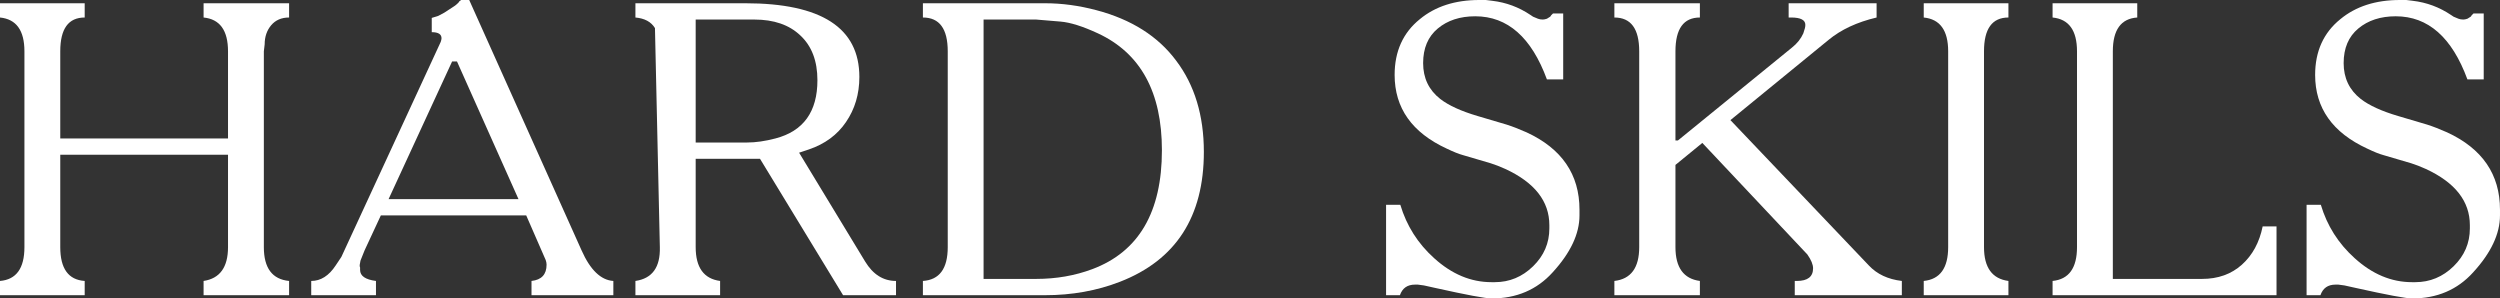
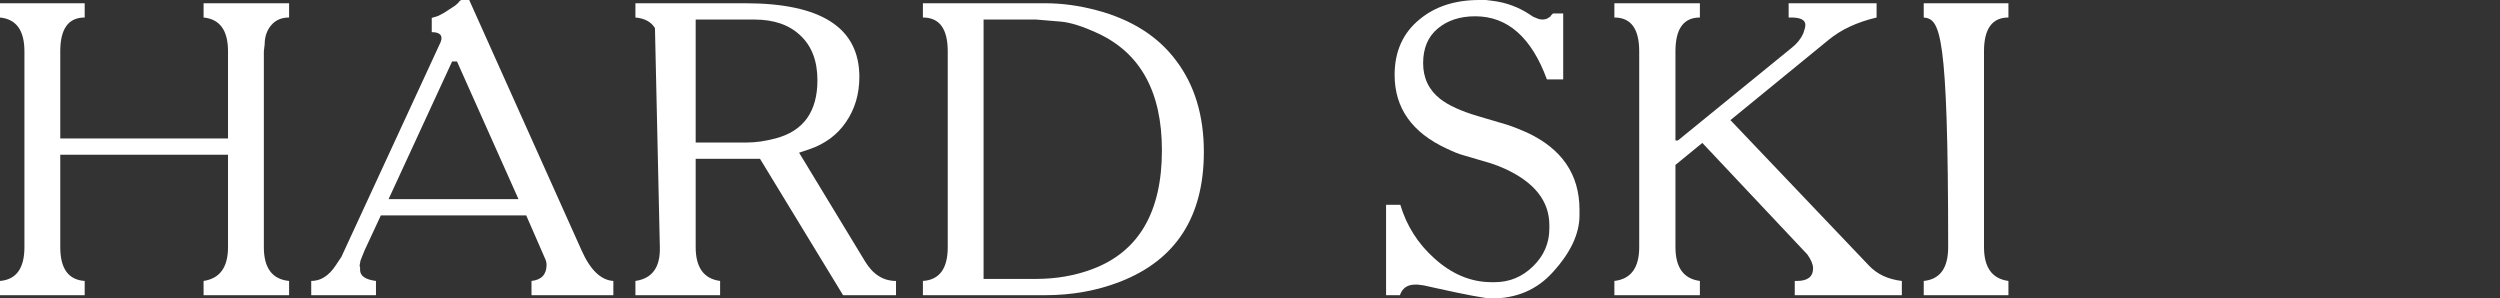
<svg xmlns="http://www.w3.org/2000/svg" viewBox="0 0 221.036 26.388" fill="none">
  <rect x="0" y="0" width="221.036" height="26.388" fill="#333333" stroke="none" />
  <path d="M0 1.548V0.288H7.488V1.548C6.048 1.548 5.328 2.544 5.328 4.536V12.24H20.16V4.536C20.16 2.688 19.44 1.692 18 1.548V0.288H25.56V1.548C24.888 1.548 24.36 1.776 23.976 2.232C23.592 2.688 23.4 3.252 23.4 3.924L23.328 4.536V21.852C23.328 23.7 24.072 24.696 25.56 24.84V26.1H18V24.84C19.44 24.624 20.16 23.628 20.16 21.852V13.68H5.328V21.852C5.328 23.748 6.048 24.744 7.488 24.84V26.1H0V24.84C1.44 24.72 2.16 23.724 2.16 21.852V4.536C2.16 2.688 1.44 1.692 0 1.548Z" fill="white" />
  <path d="M40.765 0H41.485L51.421 22.14C52.189 23.868 53.125 24.768 54.229 24.84V26.1H46.993V24.84C47.881 24.744 48.325 24.264 48.325 23.4C48.325 23.28 48.301 23.148 48.253 23.004L46.525 19.044H33.673L32.233 22.14L31.873 23.04L31.801 23.436C31.801 23.556 31.813 23.628 31.837 23.652V23.868C31.837 24.396 32.305 24.72 33.241 24.84V26.1H27.517V24.84C28.357 24.84 29.077 24.384 29.677 23.472L30.181 22.716L38.965 3.708C39.013 3.564 39.037 3.456 39.037 3.384C39.037 3.024 38.749 2.844 38.173 2.844V1.584L38.749 1.404L39.289 1.116L40.225 0.504C40.297 0.456 40.405 0.36 40.549 0.216L40.621 0.108C40.645 0.084 40.681 0.06 40.729 0.036L40.765 0ZM39.973 5.436L34.357 17.604H45.841L40.405 5.436H39.973Z" fill="white" />
  <path d="M56.18 1.548V0.288H65.9C72.62 0.288 75.98 2.46 75.98 6.804C75.98 8.316 75.584 9.648 74.792 10.8C74.024 11.928 72.932 12.732 71.516 13.212L70.652 13.5L76.484 23.112C77.18 24.264 78.092 24.84 79.22 24.84V26.1H74.54L67.196 14.04H61.508V21.852C61.508 23.652 62.228 24.648 63.668 24.84V26.1H56.18V24.84C57.668 24.624 58.388 23.628 58.34 21.852L57.908 2.484C57.572 1.932 56.996 1.62 56.18 1.548ZM66.692 1.728H61.508V12.6H66.044C66.812 12.6 67.652 12.48 68.564 12.24C71.036 11.592 72.272 9.876 72.272 7.092C72.272 5.388 71.768 4.068 70.76 3.132C69.776 2.196 68.42 1.728 66.692 1.728Z" fill="white" />
  <path d="M81.598 1.548V0.288H92.398C93.886 0.288 95.398 0.492 96.934 0.9C100.03 1.716 102.382 3.204 103.99 5.364C105.622 7.524 106.438 10.212 106.438 13.428C106.438 19.164 103.966 22.992 99.022 24.912C96.982 25.704 94.774 26.1 92.398 26.1H81.598V24.84C83.062 24.744 83.794 23.748 83.794 21.852V4.536C83.794 2.544 83.062 1.548 81.598 1.548ZM91.606 1.728H86.962V24.66H91.606C93.382 24.66 95.038 24.372 96.574 23.796C100.678 22.26 102.73 18.756 102.73 13.284C102.73 8.148 100.846 4.704 97.078 2.952C95.734 2.328 94.63 1.98 93.766 1.908L91.606 1.728Z" fill="white" />
  <path d="M137.129 1.368L137.309 1.188H138.209V7.02H136.769C135.401 3.3 133.289 1.44 130.433 1.44C129.089 1.44 127.985 1.8 127.121 2.52C126.257 3.24 125.825 4.26 125.825 5.58C125.825 6.9 126.329 7.956 127.337 8.748C128.081 9.324 129.185 9.828 130.649 10.26L133.205 11.016C133.733 11.184 134.321 11.412 134.969 11.7C138.089 13.14 139.649 15.42 139.649 18.54V19.044C139.649 20.676 138.857 22.356 137.273 24.084C135.881 25.62 134.081 26.388 131.873 26.388C131.345 26.388 129.677 26.076 126.869 25.452L125.897 25.236L125.357 25.164H125.105C124.433 25.164 123.989 25.476 123.773 26.1H122.549V18.108H123.809C124.361 19.956 125.357 21.528 126.797 22.824C128.357 24.24 130.049 24.948 131.873 24.948H132.161C133.457 24.948 134.585 24.48 135.545 23.544C136.505 22.608 136.985 21.492 136.985 20.196V19.908C136.985 17.796 135.689 16.14 133.097 14.94C132.617 14.724 132.185 14.556 131.801 14.436L129.353 13.716C128.993 13.62 128.513 13.428 127.913 13.14C124.841 11.724 123.305 9.552 123.305 6.624C123.305 4.536 124.049 2.892 125.537 1.692C126.905 0.564 128.657 0 130.793 0H131.369L131.945 0.072C133.169 0.216 134.297 0.636 135.329 1.332L135.545 1.476L135.977 1.656C136.097 1.704 136.241 1.728 136.409 1.728C136.505 1.728 136.625 1.704 136.769 1.656L137.057 1.476C137.105 1.428 137.129 1.392 137.129 1.368Z" fill="white" />
  <path d="M142.734 1.548V0.288H150.294V1.548C148.854 1.548 148.134 2.544 148.134 4.536V12.42H148.35L158.43 4.212C158.886 3.852 159.222 3.432 159.438 2.952L159.582 2.484C159.606 2.388 159.618 2.292 159.618 2.196C159.618 1.764 159.198 1.548 158.358 1.548H158.142V0.288H165.918V1.548C164.19 1.956 162.774 2.616 161.67 3.528L152.994 10.62L165.234 23.472C165.954 24.24 166.926 24.696 168.15 24.84V26.1H158.682V24.84H158.862C159.823 24.84 160.302 24.468 160.302 23.724C160.302 23.388 160.134 22.98 159.798 22.5L150.51 12.636L148.134 14.58V21.852C148.134 23.652 148.854 24.648 150.294 24.84V26.1H142.734V24.84C144.198 24.672 144.93 23.676 144.93 21.852V4.536C144.93 2.544 144.198 1.548 142.734 1.548Z" fill="white" />
-   <path d="M170.086 1.548V0.288H177.574V1.548C176.134 1.548 175.414 2.544 175.414 4.536V21.852C175.414 23.652 176.134 24.648 177.574 24.84V26.1H170.086V24.84C171.526 24.696 172.246 23.7 172.246 21.852V4.536C172.246 2.688 171.526 1.692 170.086 1.548Z" fill="white" />
-   <path d="M181.477 1.548V0.288H188.964V1.548C187.525 1.644 186.805 2.64 186.805 4.536V24.66H194.688C196.105 24.66 197.281 24.24 198.217 23.4C199.153 22.56 199.765 21.432 200.052 20.016H201.277V26.1H181.477V24.84C182.917 24.696 183.637 23.7 183.637 21.852V4.536C183.637 2.688 182.917 1.692 181.477 1.548Z" fill="white" />
-   <path d="M218.516 1.368L218.695 1.188H219.596V7.02H218.155C216.788 3.3 214.676 1.44 211.82 1.44C210.475 1.44 209.371 1.8 208.508 2.52C207.644 3.24 207.212 4.26 207.212 5.58C207.212 6.9 207.716 7.956 208.724 8.748C209.468 9.324 210.572 9.828 212.036 10.26L214.591 11.016C215.119 11.184 215.708 11.412 216.355 11.7C219.475 13.14 221.035 15.42 221.035 18.54V19.044C221.035 20.676 220.243 22.356 218.659 24.084C217.268 25.62 215.468 26.388 213.259 26.388C212.731 26.388 211.064 26.076 208.256 25.452L207.283 25.236L206.744 25.164H206.491C205.819 25.164 205.376 25.476 205.16 26.1H203.935V18.108H205.196C205.747 19.956 206.744 21.528 208.184 22.824C209.744 24.24 211.435 24.948 213.259 24.948H213.547C214.843 24.948 215.972 24.48 216.932 23.544C217.891 22.608 218.371 21.492 218.371 20.196V19.908C218.371 17.796 217.075 16.14 214.483 14.94C214.003 14.724 213.571 14.556 213.188 14.436L210.739 13.716C210.379 13.62 209.899 13.428 209.3 13.14C206.228 11.724 204.691 9.552 204.691 6.624C204.691 4.536 205.436 2.892 206.924 1.692C208.292 0.564 210.044 0 212.179 0H212.755L213.332 0.072C214.555 0.216 215.684 0.636 216.716 1.332L216.932 1.476L217.363 1.656C217.484 1.704 217.627 1.728 217.796 1.728C217.891 1.728 218.012 1.704 218.155 1.656L218.443 1.476C218.492 1.428 218.516 1.392 218.516 1.368Z" fill="white" />
+   <path d="M170.086 1.548V0.288H177.574V1.548C176.134 1.548 175.414 2.544 175.414 4.536V21.852C175.414 23.652 176.134 24.648 177.574 24.84V26.1H170.086V24.84C171.526 24.696 172.246 23.7 172.246 21.852C172.246 2.688 171.526 1.692 170.086 1.548Z" fill="white" />
</svg>